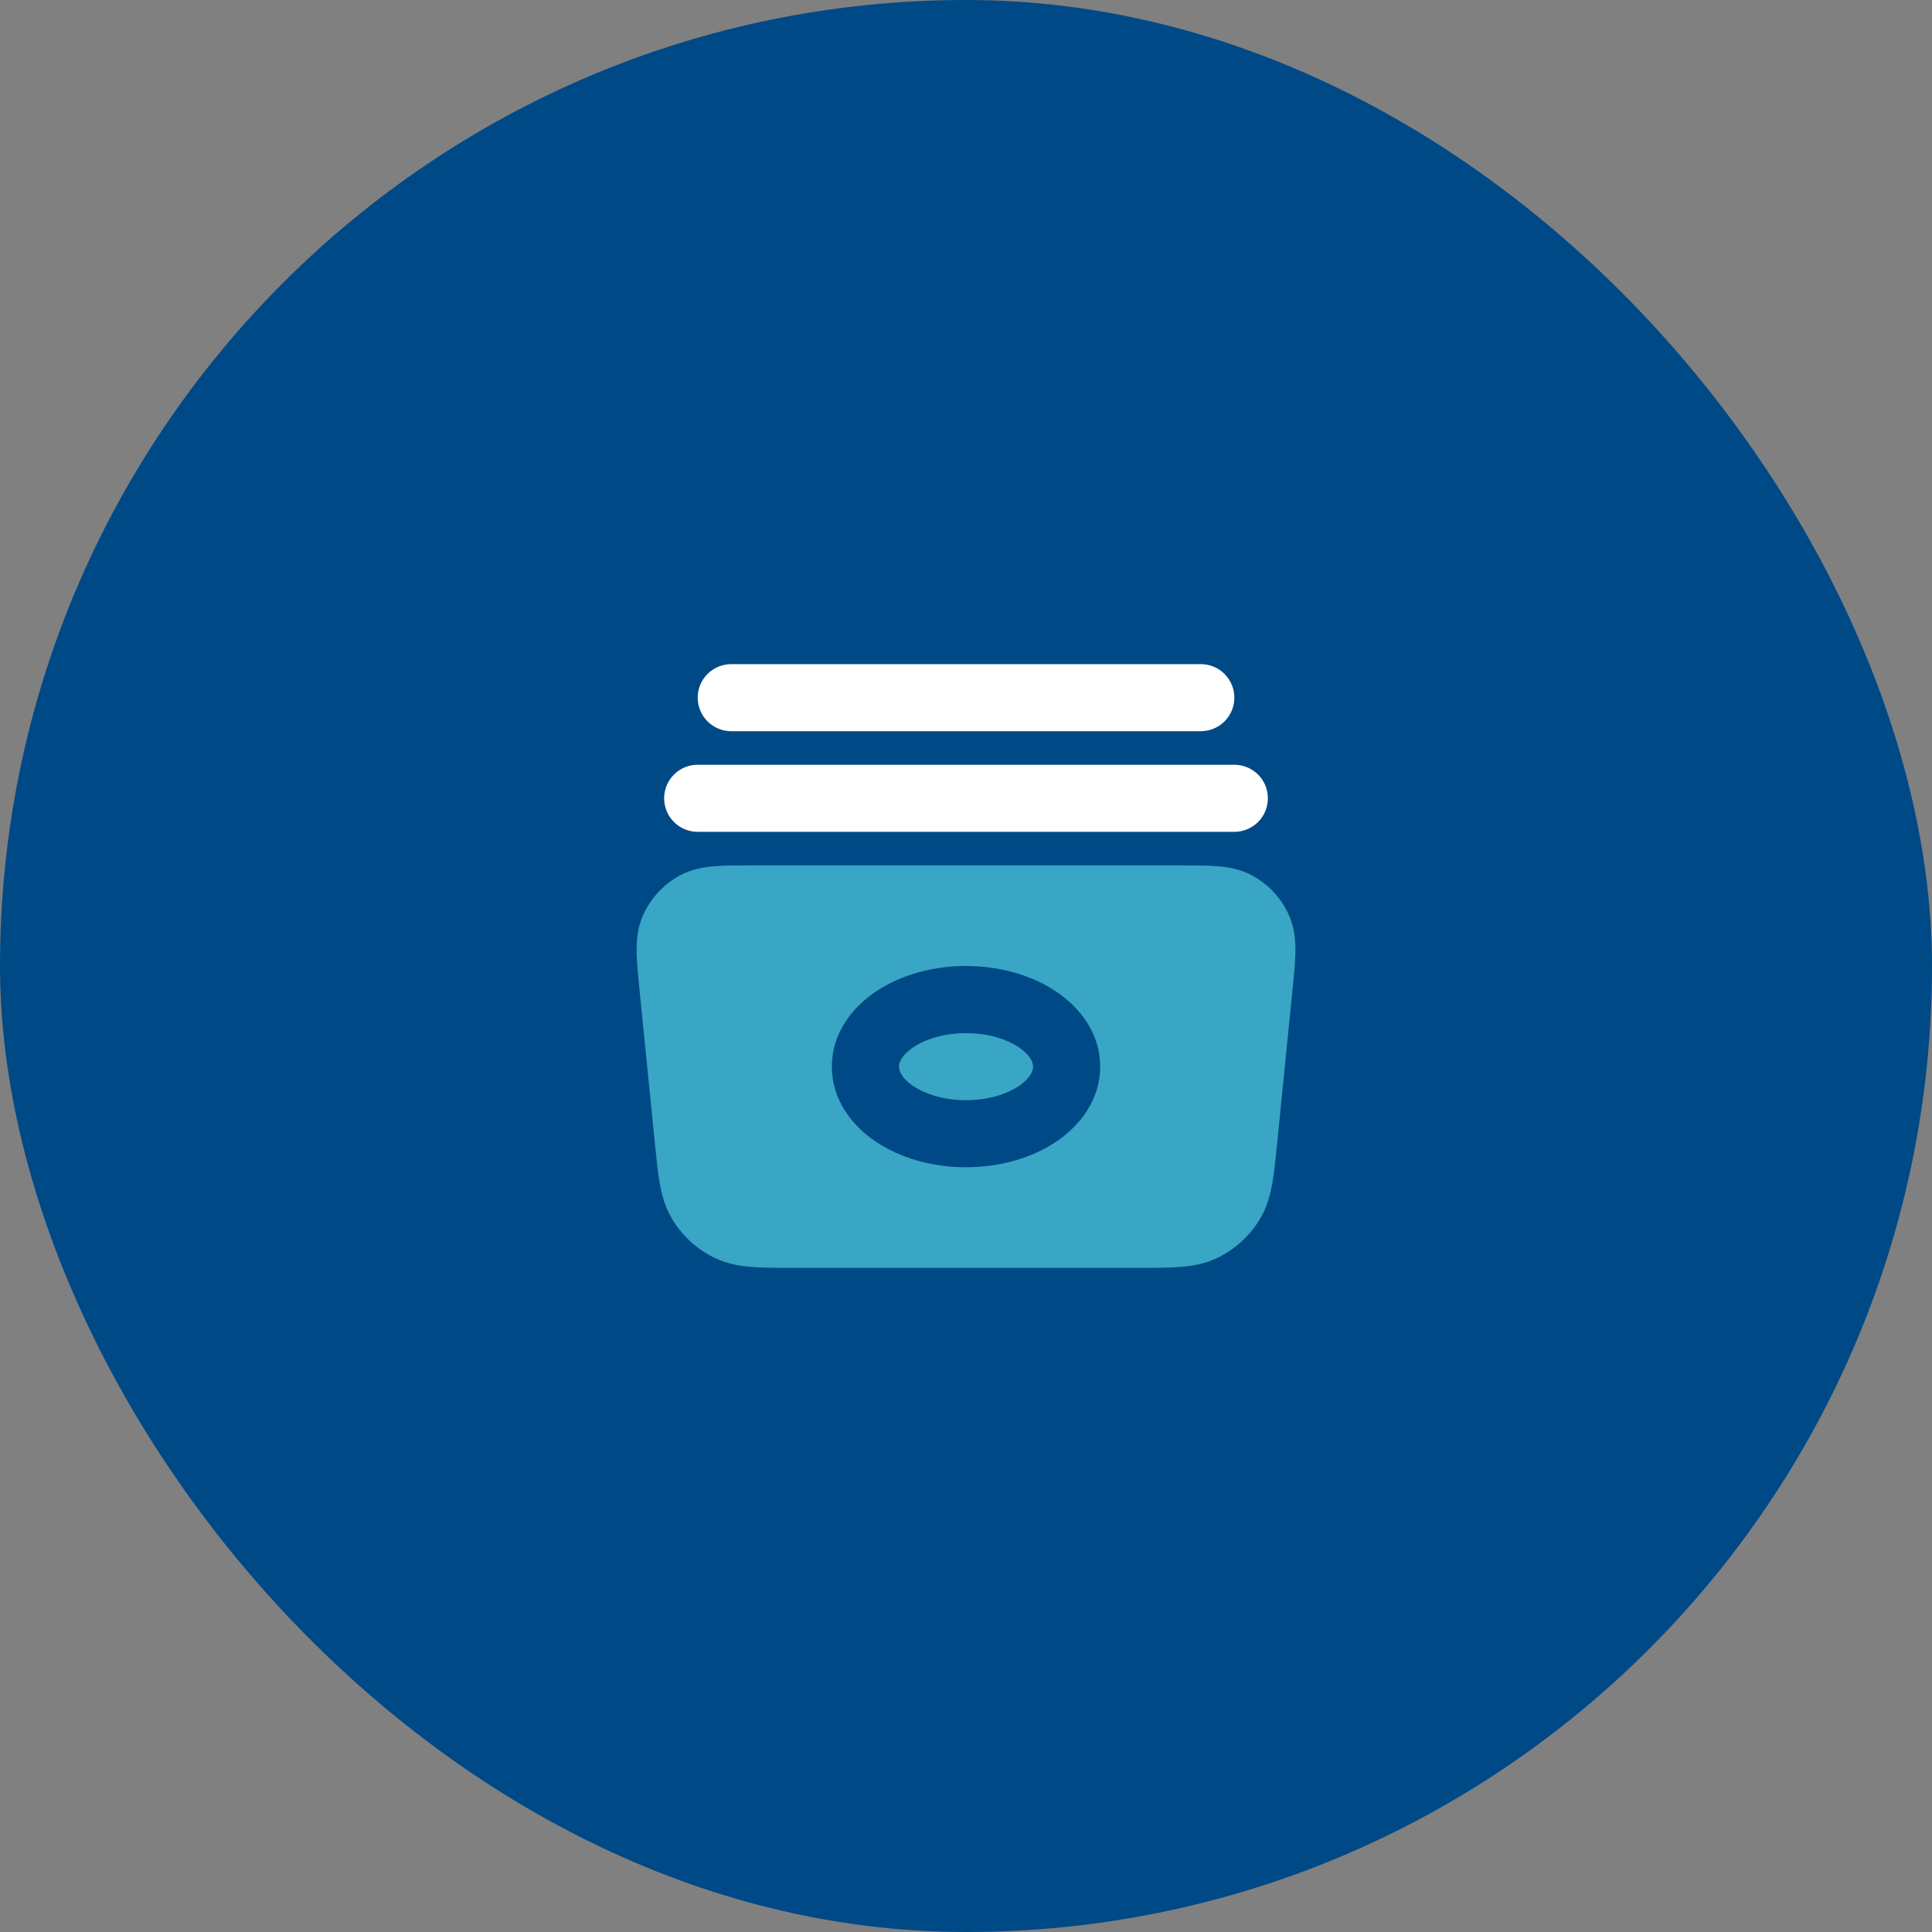
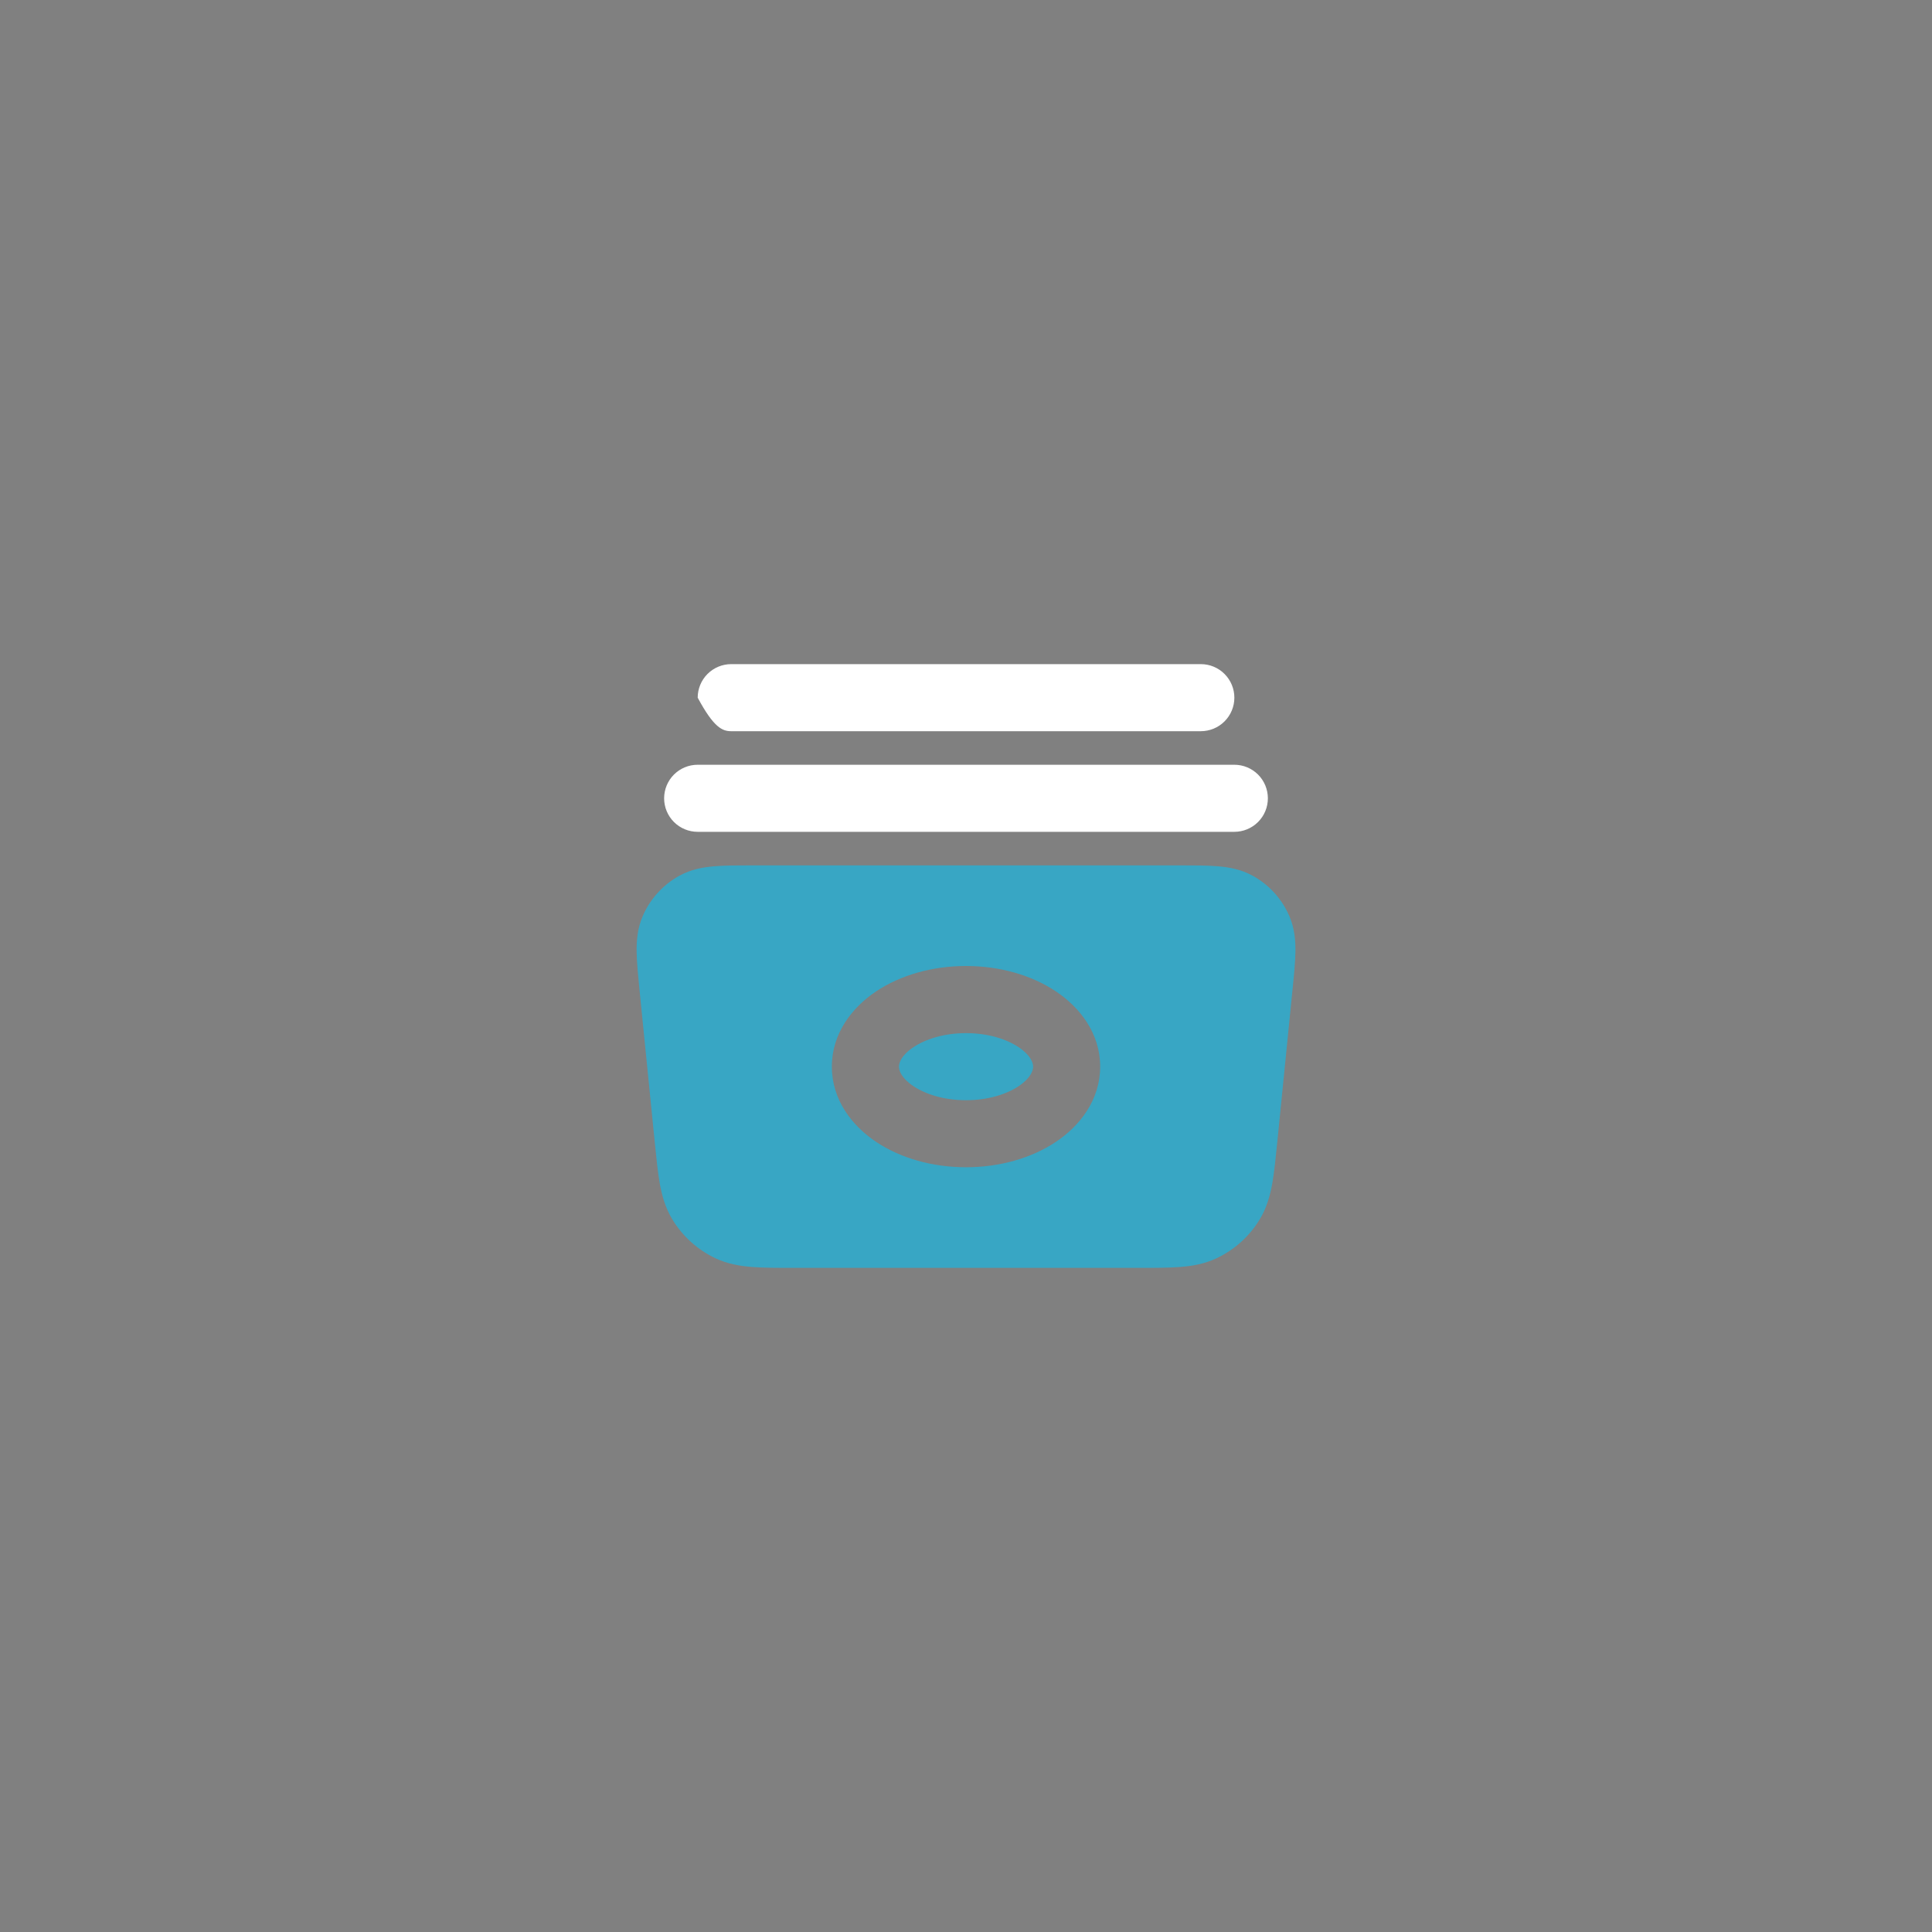
<svg xmlns="http://www.w3.org/2000/svg" width="96" height="96" viewBox="0 0 96 96" fill="none">
  <rect x="0" y="0" width="96" height="96" fill="#808080" stroke="none" />
-   <rect width="96" height="96" rx="48" fill="#004987" />
-   <path d="M36.335 33C35.893 33 35.469 33.176 35.156 33.488C34.844 33.801 34.668 34.225 34.668 34.667C34.668 35.109 34.844 35.533 35.156 35.845C35.469 36.158 35.893 36.333 36.335 36.333H59.668C60.11 36.333 60.534 36.158 60.846 35.845C61.159 35.533 61.335 35.109 61.335 34.667C61.335 34.225 61.159 33.801 60.846 33.488C60.534 33.176 60.11 33 59.668 33H36.335Z" fill="white" />
+   <path d="M36.335 33C35.893 33 35.469 33.176 35.156 33.488C34.844 33.801 34.668 34.225 34.668 34.667C35.469 36.158 35.893 36.333 36.335 36.333H59.668C60.11 36.333 60.534 36.158 60.846 35.845C61.159 35.533 61.335 35.109 61.335 34.667C61.335 34.225 61.159 33.801 60.846 33.488C60.534 33.176 60.11 33 59.668 33H36.335Z" fill="white" />
  <path d="M34.667 38C34.225 38 33.801 38.176 33.488 38.488C33.176 38.801 33 39.225 33 39.667C33 40.109 33.176 40.533 33.488 40.845C33.801 41.158 34.225 41.333 34.667 41.333H61.333C61.775 41.333 62.199 41.158 62.512 40.845C62.824 40.533 63 40.109 63 39.667C63 39.225 62.824 38.801 62.512 38.488C62.199 38.176 61.775 38 61.333 38H34.667Z" fill="white" />
  <path d="M44.668 53.003C44.668 52.813 44.785 52.436 45.39 52.033C45.985 51.636 46.905 51.336 48.001 51.336C49.1 51.336 50.018 51.636 50.613 52.033C51.22 52.438 51.335 52.813 51.335 53.003C51.335 53.193 51.218 53.569 50.613 53.973C50.018 54.369 49.098 54.669 48.001 54.669C46.903 54.669 45.985 54.369 45.39 53.973C44.785 53.569 44.668 53.193 44.668 53.003Z" fill="#38A6C4" />
  <path fill-rule="evenodd" clip-rule="evenodd" d="M37.357 43H58.645C59.355 43 59.99 43 60.515 43.045C61.072 43.092 61.669 43.198 62.24 43.512C63.062 43.962 63.708 44.676 64.074 45.538C64.329 46.138 64.377 46.742 64.369 47.302C64.36 47.828 64.297 48.46 64.225 49.168L63.467 56.757C63.387 57.553 63.317 58.245 63.217 58.813C63.107 59.418 62.942 60.012 62.604 60.575C62.095 61.422 61.347 62.098 60.454 62.52C59.859 62.803 59.252 62.907 58.64 62.955C58.064 63 57.369 63 56.569 63H39.434C38.634 63 37.937 63 37.362 62.955C36.75 62.907 36.144 62.802 35.549 62.522C34.655 62.099 33.907 61.422 33.399 60.575C33.06 60.012 32.894 59.418 32.785 58.813C32.684 58.247 32.615 57.553 32.535 56.757L31.775 49.167C31.705 48.46 31.642 47.828 31.634 47.302C31.625 46.742 31.674 46.14 31.929 45.538C32.295 44.676 32.94 43.962 33.762 43.512C34.334 43.198 34.929 43.092 35.487 43.045C36.01 43 36.645 43 37.357 43ZM43.54 49.257C44.755 48.447 46.337 48 48 48C49.664 48 51.245 48.447 52.46 49.257C53.664 50.057 54.667 51.348 54.667 53C54.667 54.65 53.664 55.942 52.46 56.743C51.245 57.553 49.664 58 48 58C46.337 58 44.755 57.553 43.54 56.743C42.337 55.943 41.334 54.652 41.334 53C41.334 51.35 42.337 50.058 43.54 49.257Z" fill="#38A6C4" />
</svg>